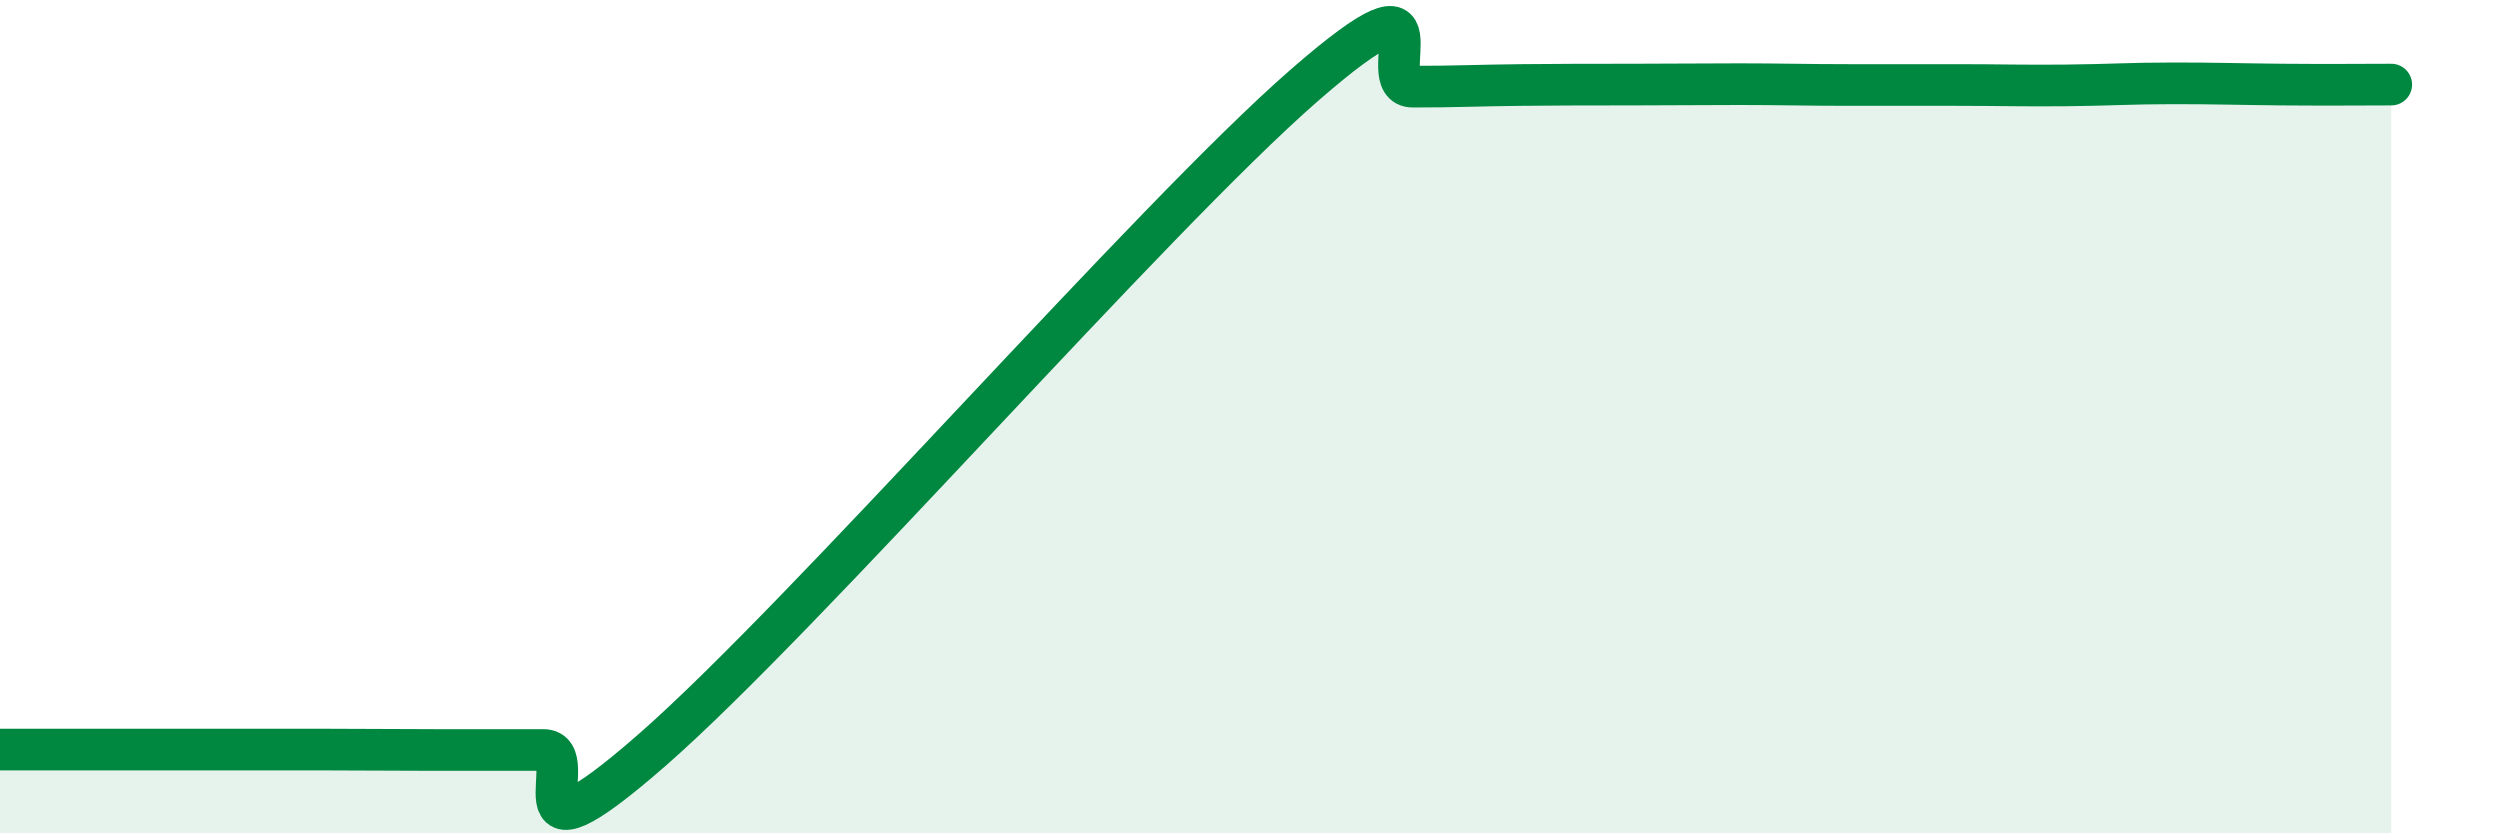
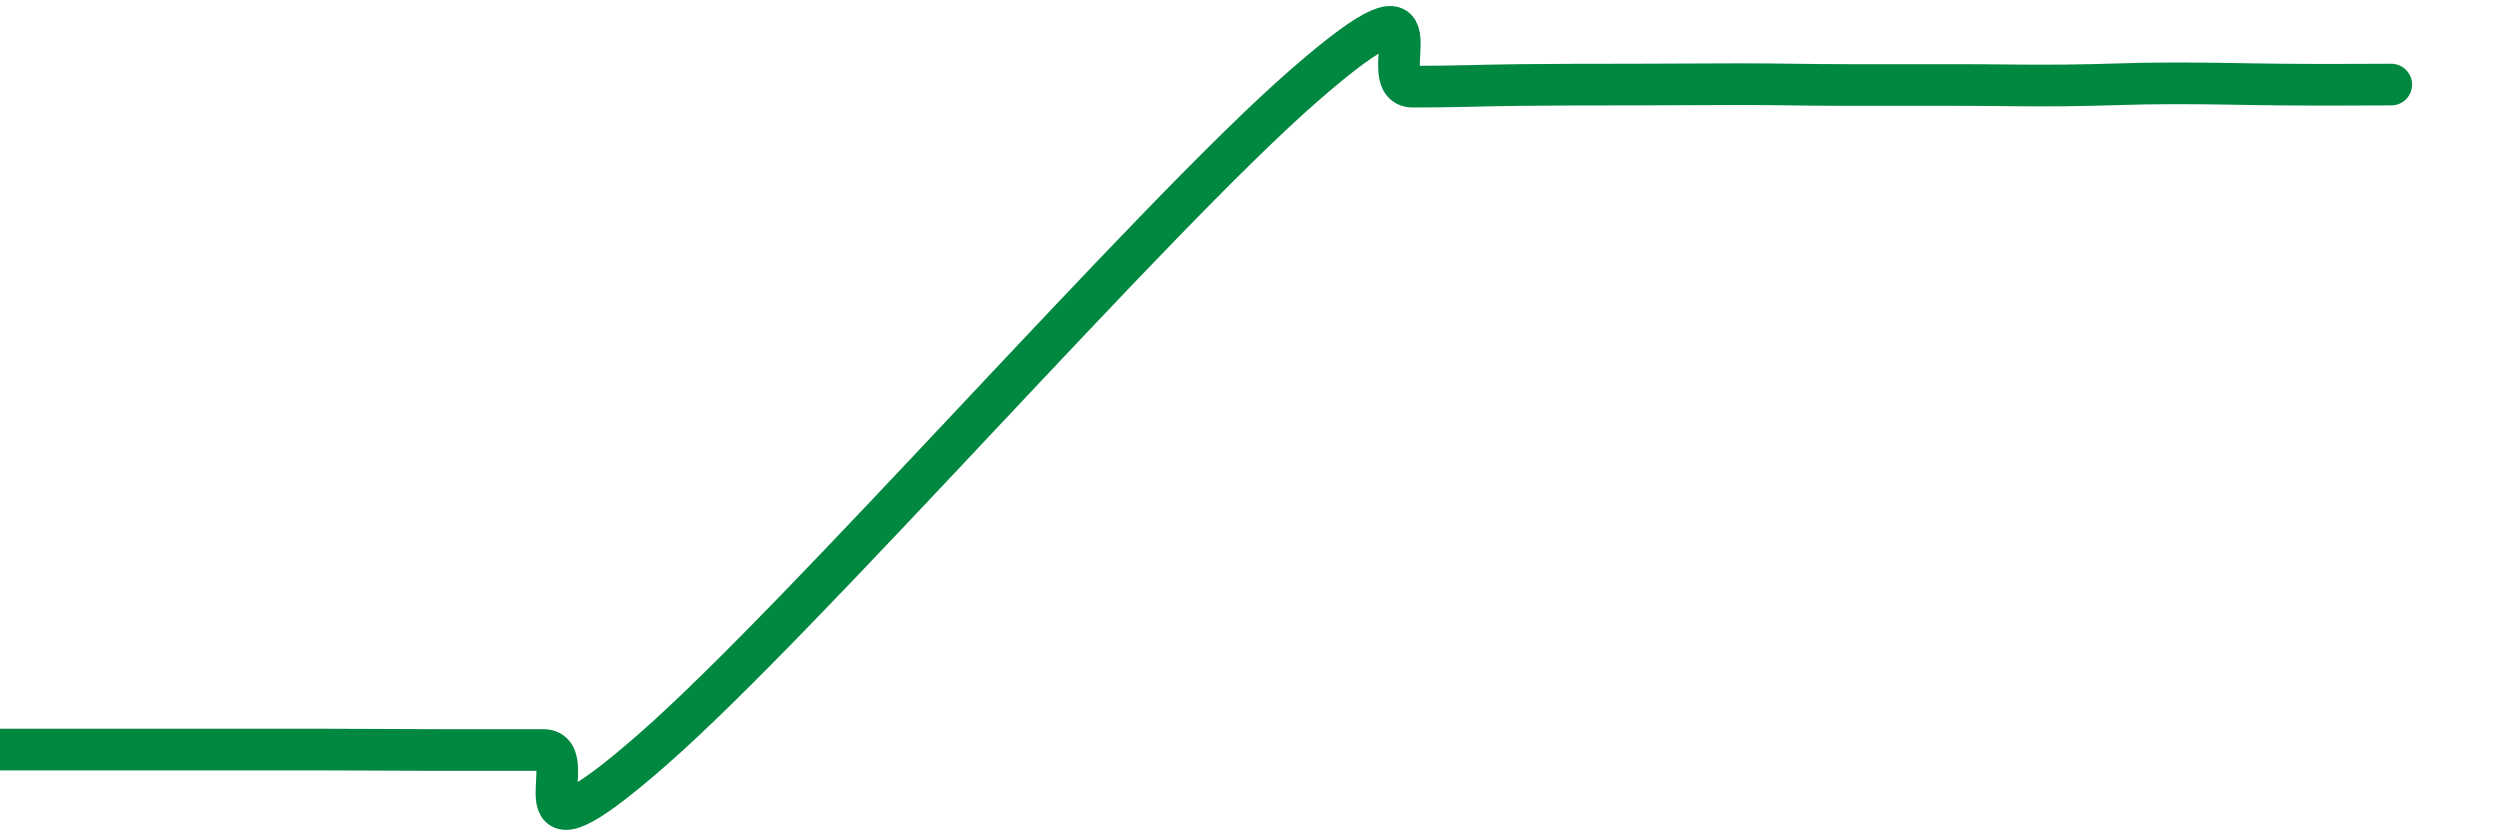
<svg xmlns="http://www.w3.org/2000/svg" width="60" height="20" viewBox="0 0 60 20">
-   <path d="M 0,17.99 C 0.52,17.99 1.57,17.99 2.61,17.99 C 3.65,17.99 4.18,17.99 5.22,17.99 C 6.26,17.99 6.79,17.99 7.83,17.99 C 8.87,17.99 9.39,18 10.43,18 C 11.47,18 12,18 13.04,18 C 14.08,18 12,21.19 15.65,18 C 19.3,14.81 27.65,5.23 31.3,2.05 C 34.95,-1.13 32.87,2.08 33.91,2.08 C 34.95,2.08 35.48,2.05 36.52,2.04 C 37.56,2.03 38.09,2.03 39.13,2.03 C 40.17,2.03 40.7,2.02 41.74,2.02 C 42.78,2.02 43.31,2.04 44.35,2.04 C 45.39,2.04 45.92,2.04 46.96,2.04 C 48,2.04 48.53,2.06 49.57,2.05 C 50.61,2.04 51.13,2 52.17,2 C 53.21,2 53.74,2.02 54.78,2.03 C 55.82,2.04 56.87,2.03 57.39,2.03L57.39 20L0 20Z" fill="#008740" opacity="0.1" stroke-linecap="round" stroke-linejoin="round" />
  <path d="M 0,17.99 C 0.52,17.99 1.57,17.99 2.61,17.99 C 3.65,17.99 4.18,17.99 5.22,17.99 C 6.26,17.99 6.79,17.99 7.83,17.99 C 8.87,17.99 9.39,18 10.43,18 C 11.47,18 12,18 13.04,18 C 14.08,18 12,21.19 15.65,18 C 19.3,14.81 27.65,5.23 31.3,2.05 C 34.95,-1.13 32.87,2.08 33.91,2.08 C 34.95,2.08 35.48,2.05 36.52,2.04 C 37.56,2.03 38.09,2.03 39.13,2.03 C 40.17,2.03 40.7,2.02 41.74,2.02 C 42.78,2.02 43.31,2.04 44.35,2.04 C 45.39,2.04 45.92,2.04 46.96,2.04 C 48,2.04 48.53,2.06 49.57,2.05 C 50.61,2.04 51.13,2 52.17,2 C 53.21,2 53.74,2.02 54.78,2.03 C 55.82,2.04 56.87,2.03 57.39,2.03" stroke="#008740" stroke-width="1" fill="none" stroke-linecap="round" stroke-linejoin="round" />
</svg>